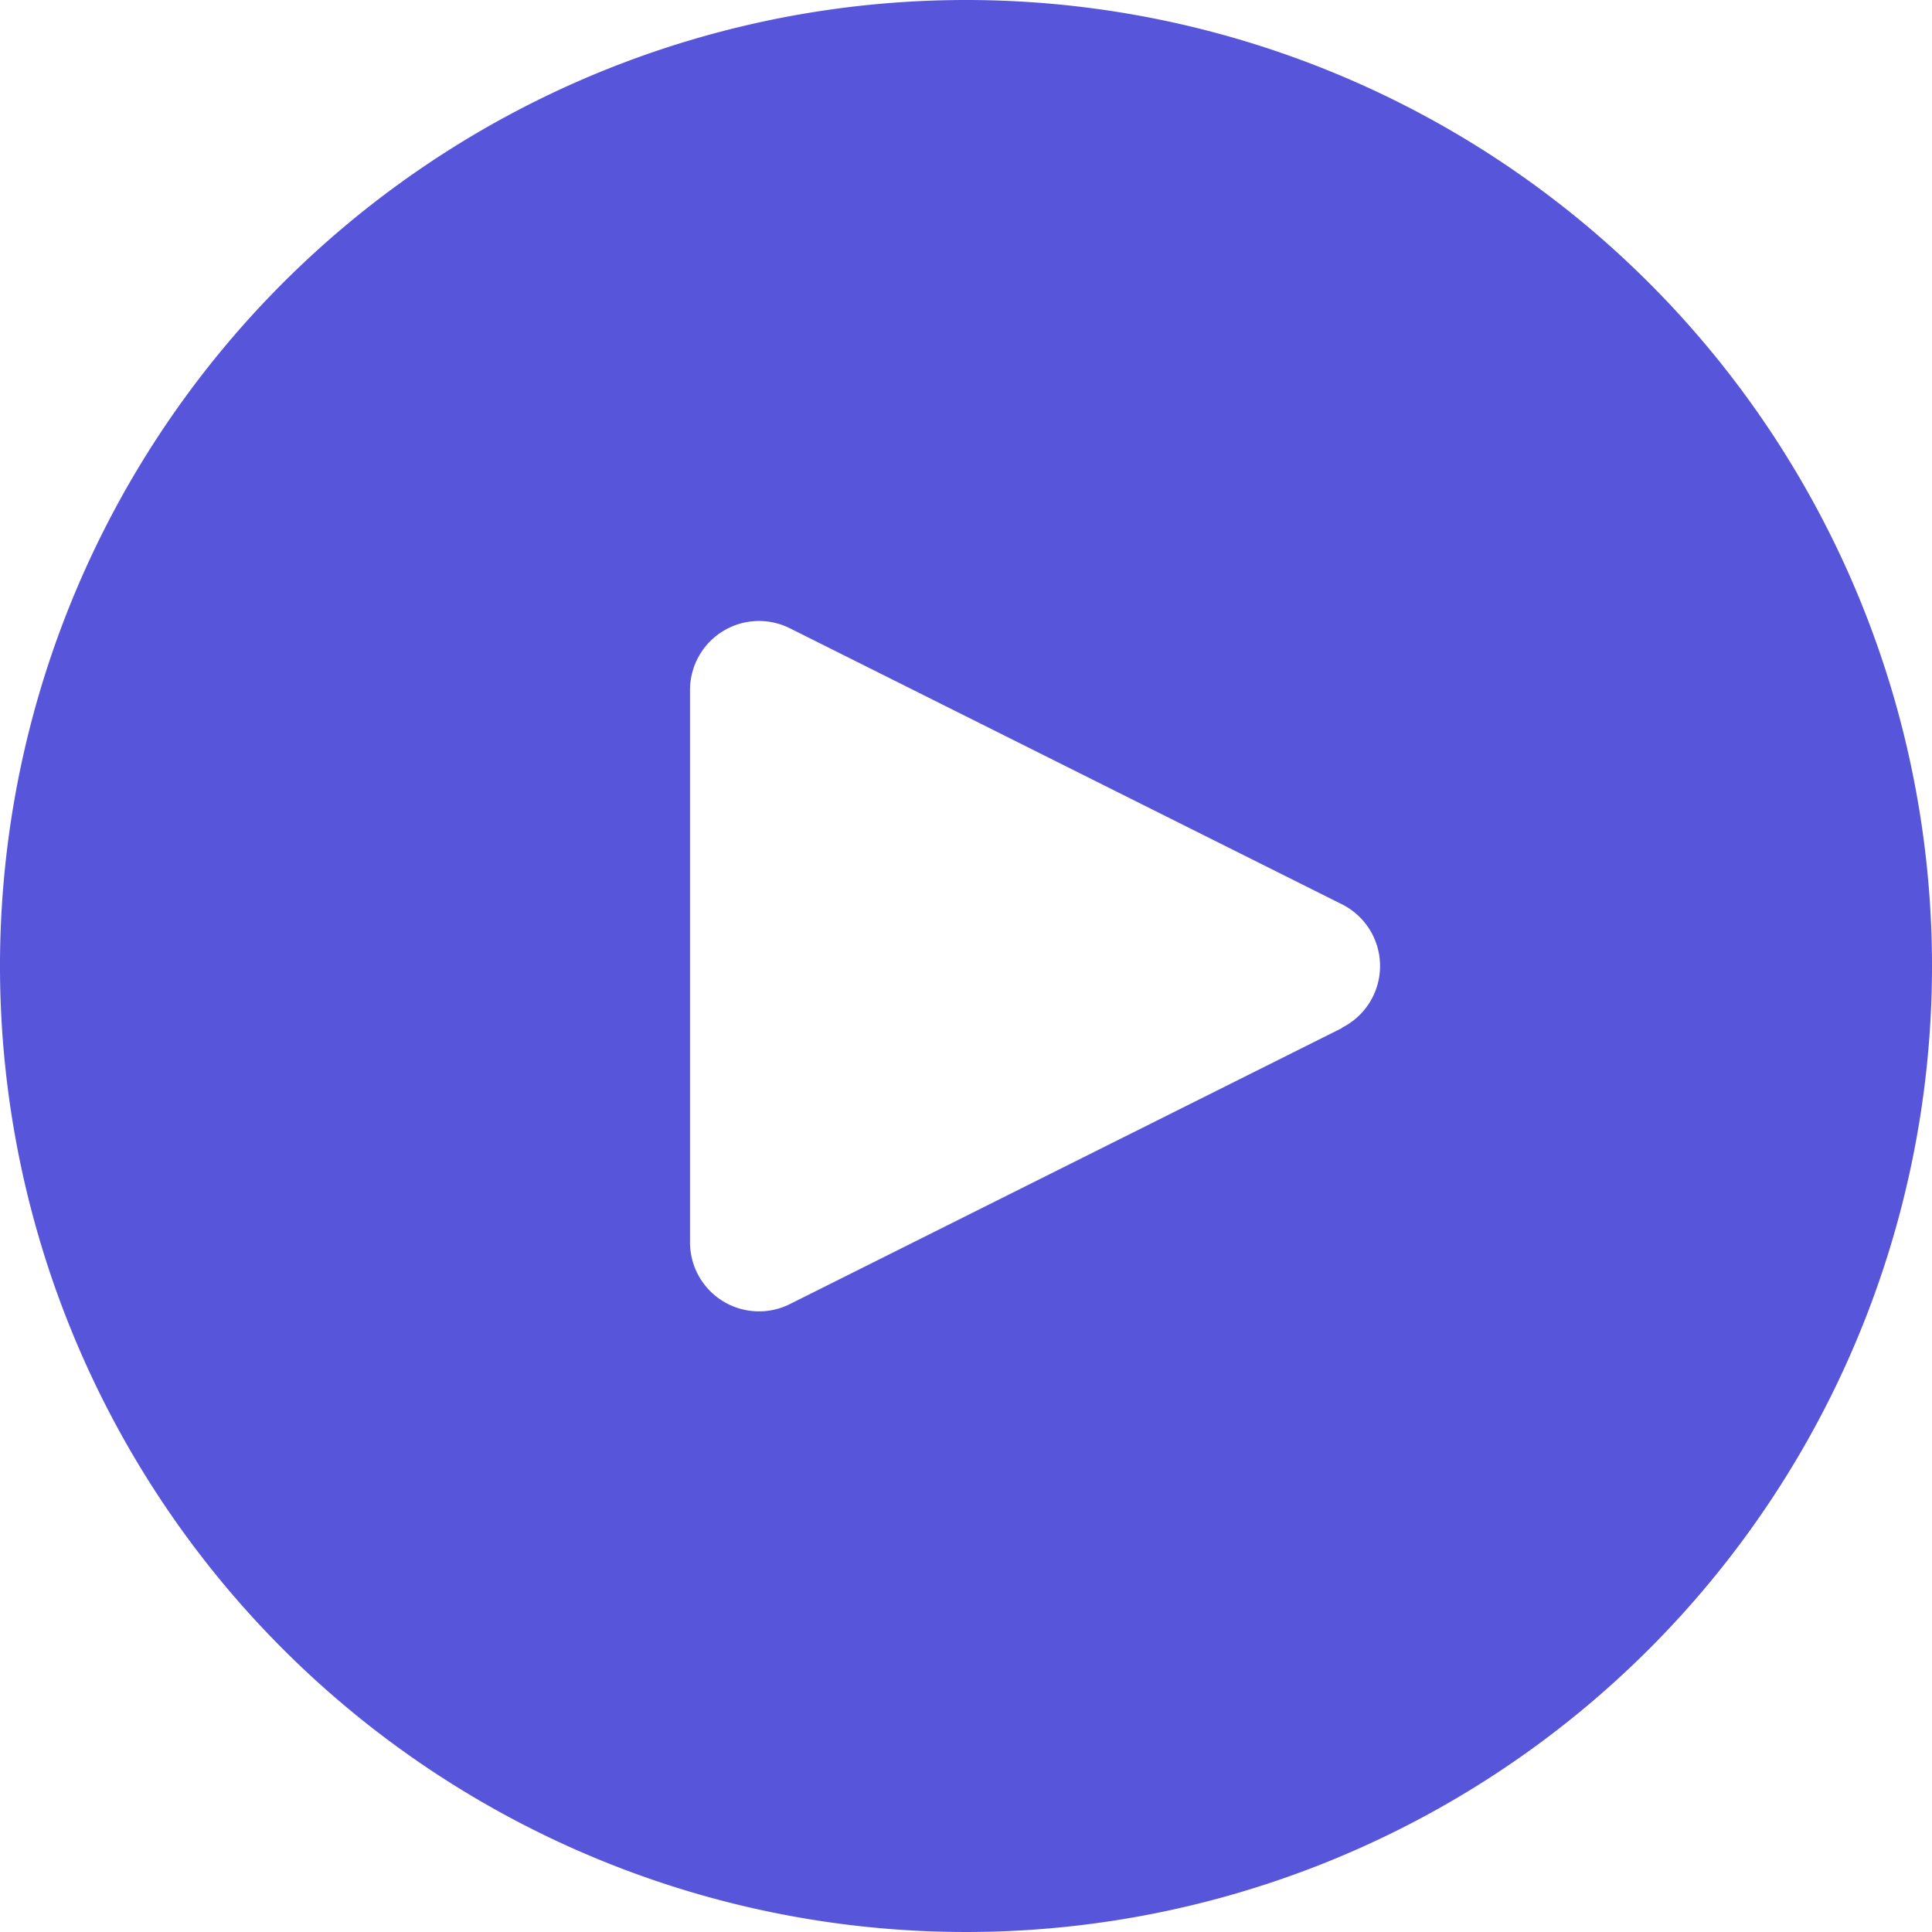
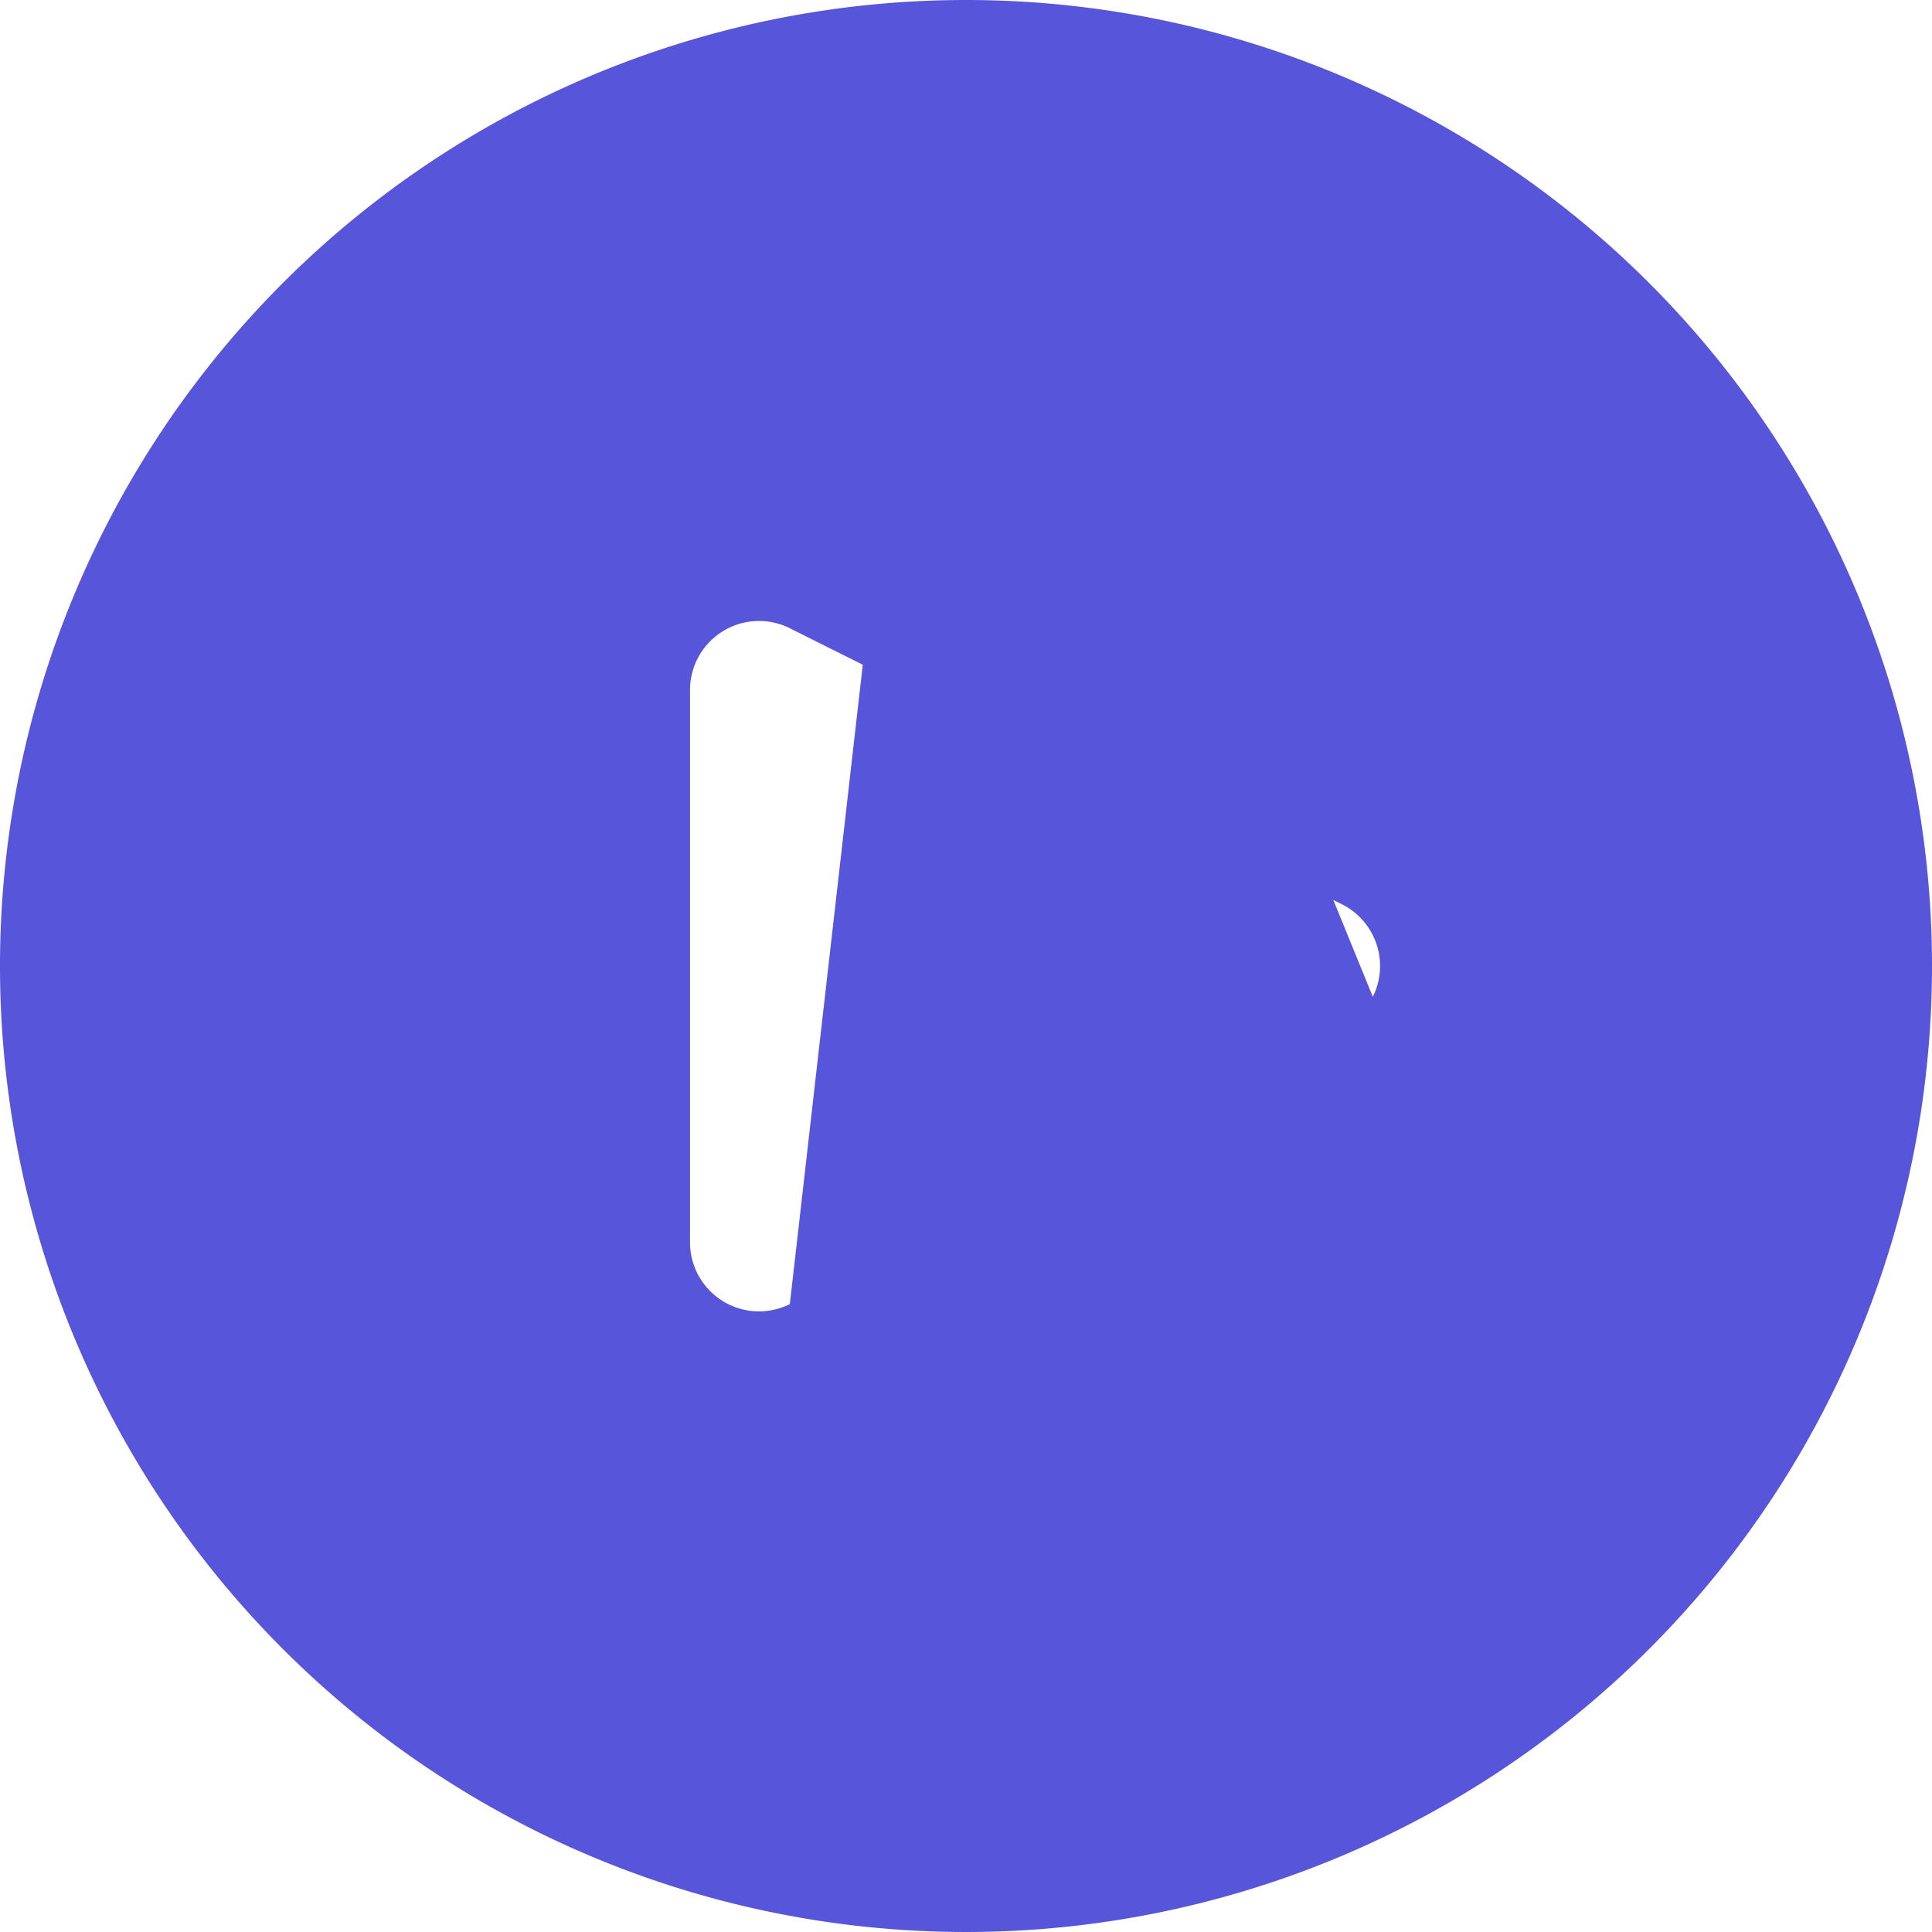
<svg xmlns="http://www.w3.org/2000/svg" id="play-button" width="60" height="60" viewBox="0 0 60 60">
  <g id="Group_5" data-name="Group 5">
-     <path id="Path_1" data-name="Path 1" d="M30,0A30,30,0,1,0,60,30,30,30,0,0,0,30,0ZM42.634,30.956a2.143,2.143,0,0,1-.962.962v.011L24.529,40.5a2.143,2.143,0,0,1-3.1-1.929V21.429a2.143,2.143,0,0,1,3.1-1.918l17.143,8.571A2.143,2.143,0,0,1,42.634,30.956Z" fill="#5755d9" />
+     <path id="Path_1" data-name="Path 1" d="M30,0A30,30,0,1,0,60,30,30,30,0,0,0,30,0Za2.143,2.143,0,0,1-.962.962v.011L24.529,40.5a2.143,2.143,0,0,1-3.1-1.929V21.429a2.143,2.143,0,0,1,3.1-1.918l17.143,8.571A2.143,2.143,0,0,1,42.634,30.956Z" fill="#5755d9" />
  </g>
</svg>